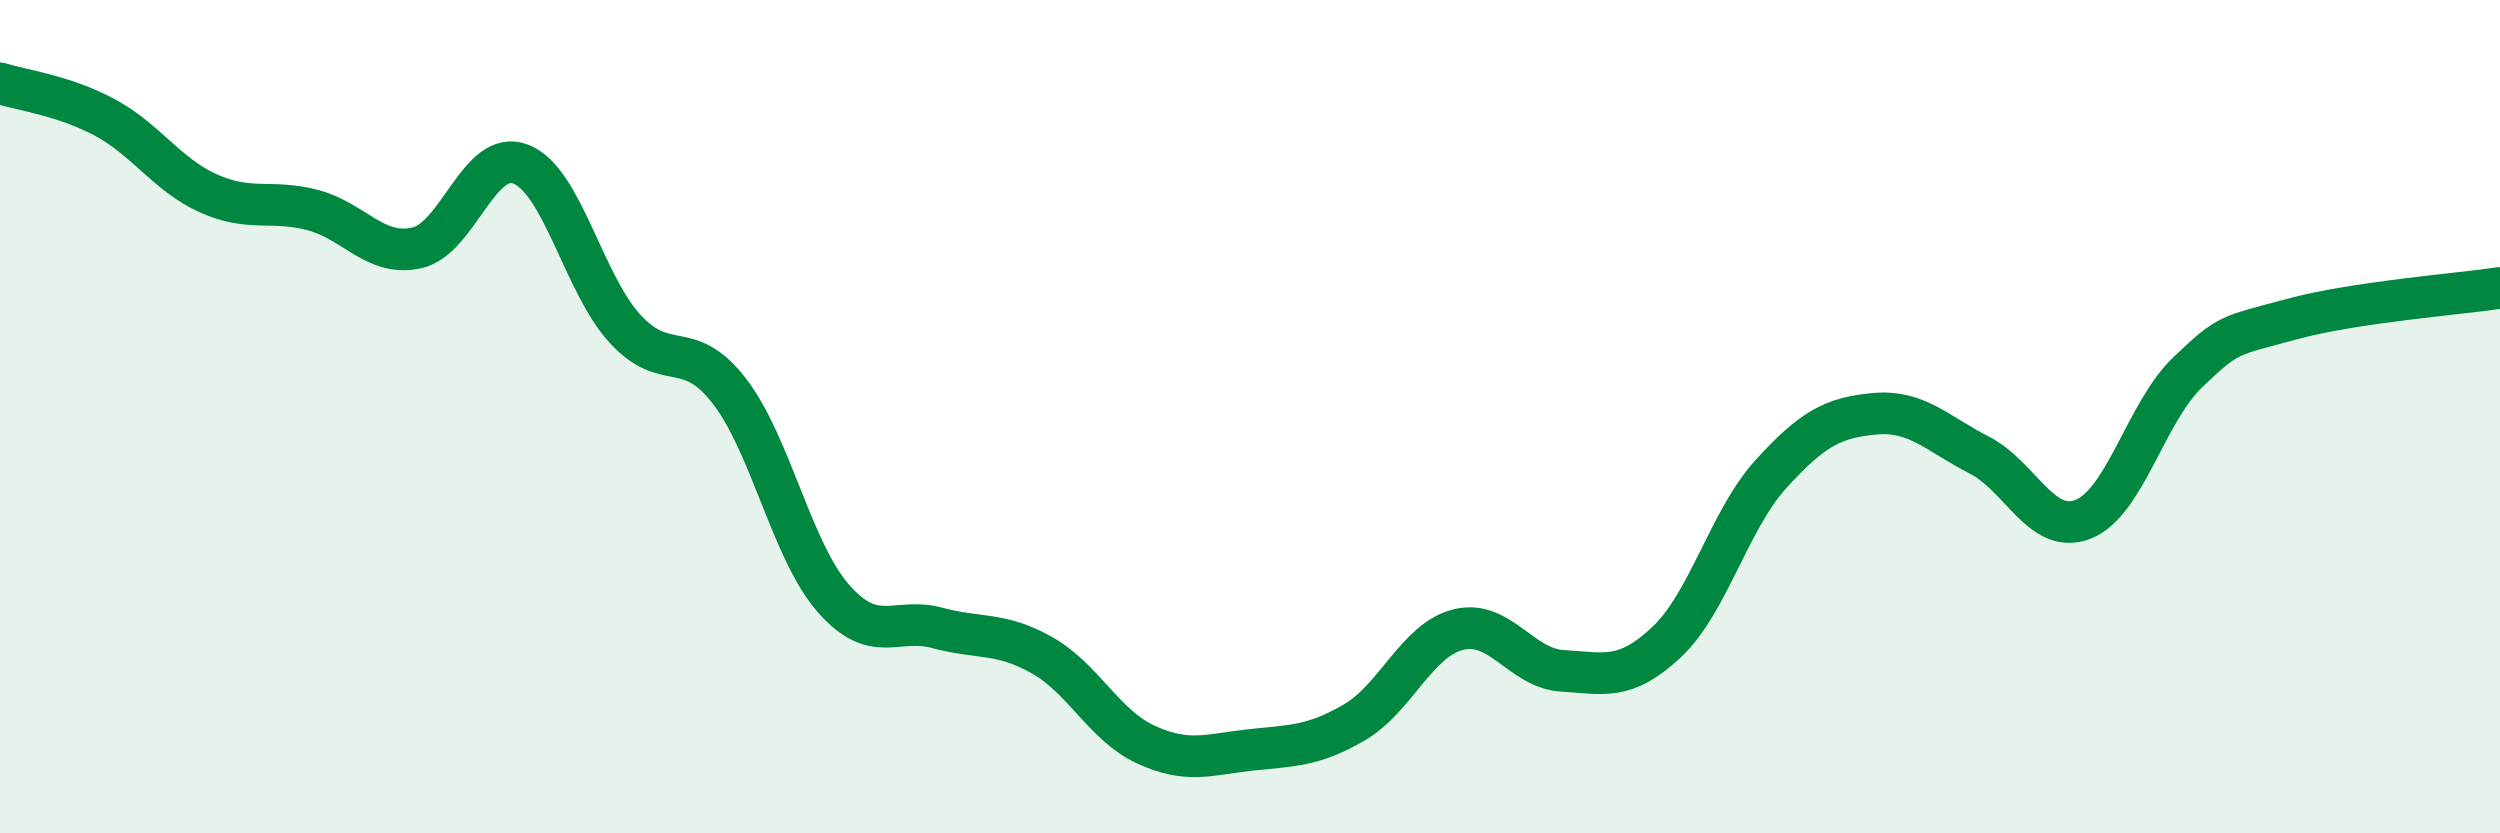
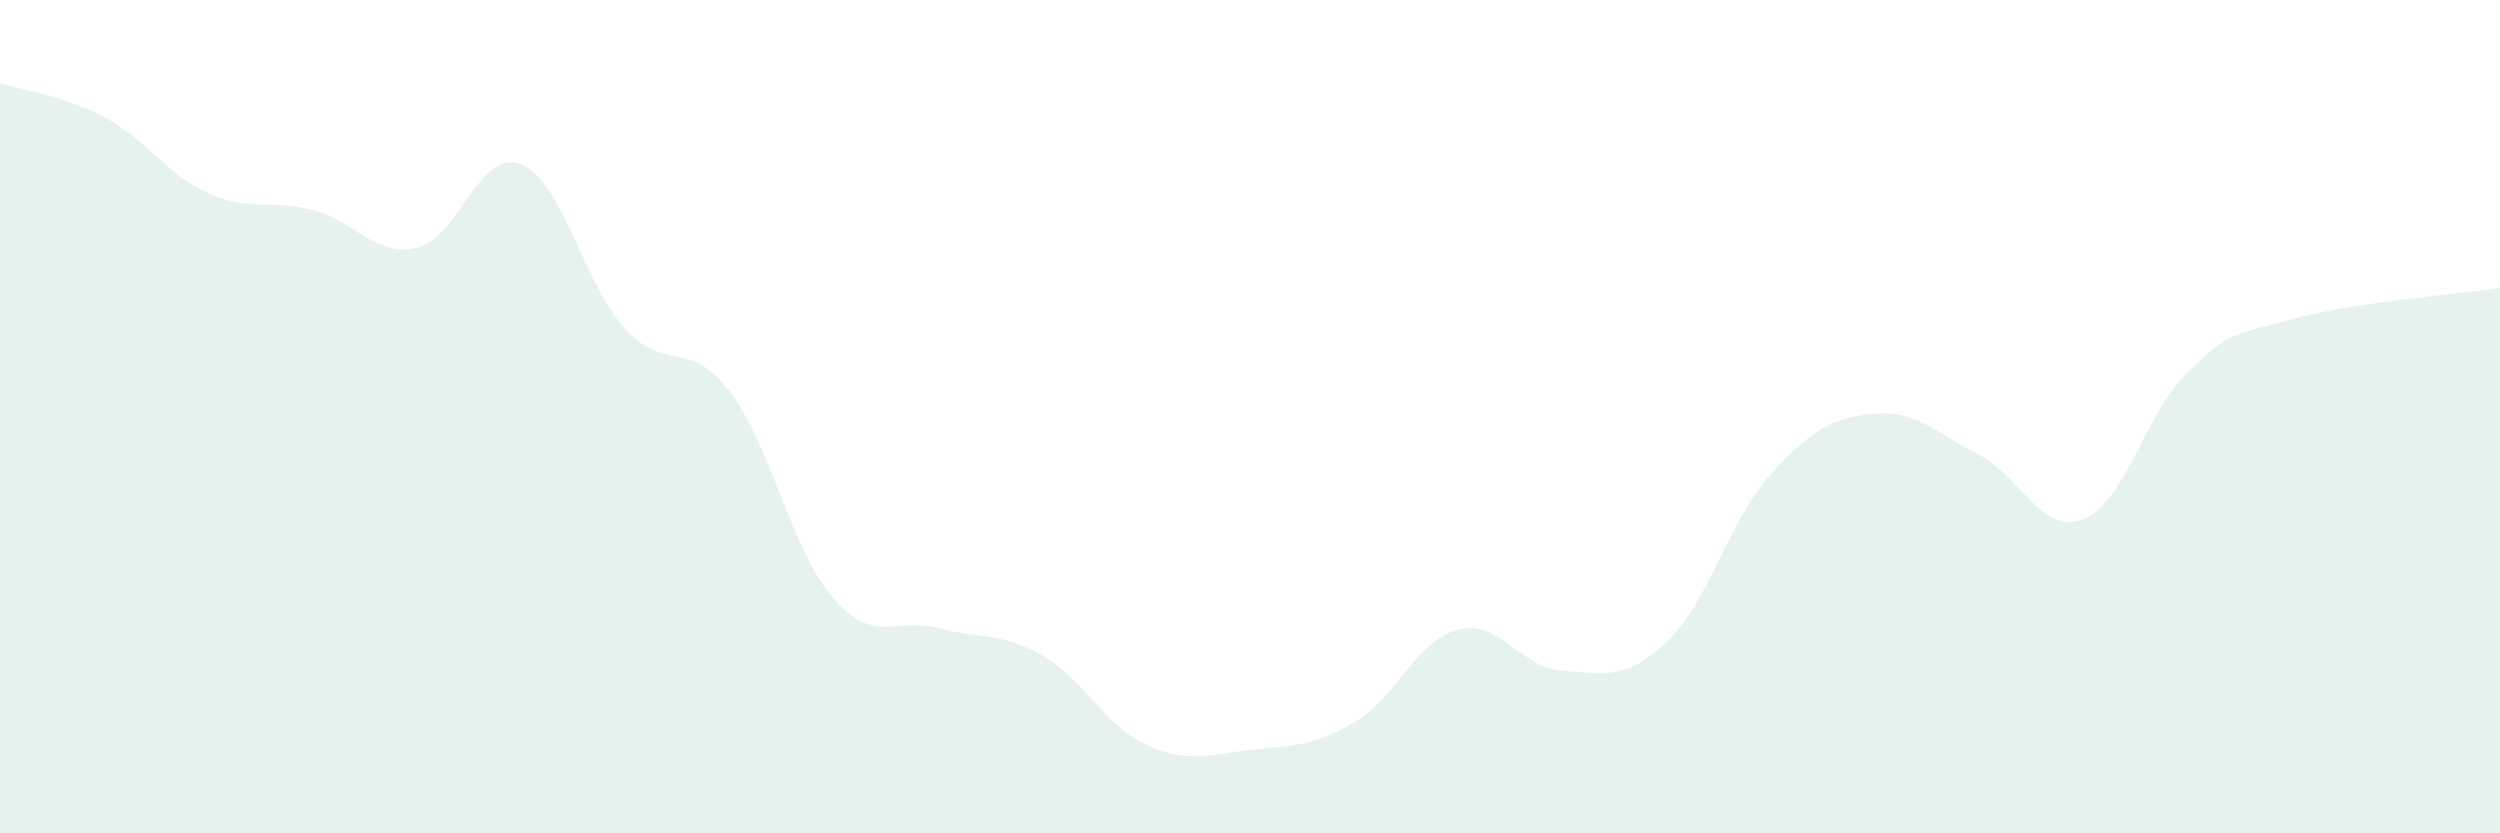
<svg xmlns="http://www.w3.org/2000/svg" width="60" height="20" viewBox="0 0 60 20">
  <path d="M 0,2 C 0.5,2.16 1.5,2.28 2.5,2.81 C 3.5,3.34 4,4.19 5,4.64 C 6,5.09 6.5,4.78 7.5,5.04 C 8.5,5.3 9,6.17 10,5.95 C 11,5.73 11.5,3.55 12.5,3.94 C 13.5,4.33 14,6.8 15,7.89 C 16,8.98 16.5,8.09 17.5,9.38 C 18.5,10.67 19,13.22 20,14.36 C 21,15.5 21.5,14.8 22.5,15.07 C 23.5,15.34 24,15.16 25,15.72 C 26,16.28 26.5,17.41 27.5,17.87 C 28.5,18.33 29,18.11 30,18 C 31,17.89 31.5,17.92 32.5,17.34 C 33.5,16.76 34,15.36 35,15.11 C 36,14.86 36.5,16.04 37.5,16.1 C 38.5,16.16 39,16.35 40,15.41 C 41,14.47 41.5,12.48 42.5,11.38 C 43.5,10.28 44,10.02 45,9.93 C 46,9.84 46.5,10.41 47.5,10.92 C 48.5,11.43 49,12.86 50,12.46 C 51,12.06 51.5,9.9 52.5,8.94 C 53.5,7.98 53.5,8.07 55,7.66 C 56.5,7.25 59,7.06 60,6.91L60 20L0 20Z" fill="#008740" opacity="0.1" stroke-linecap="round" stroke-linejoin="round" />
-   <path d="M 0,2 C 0.5,2.16 1.5,2.28 2.5,2.81 C 3.5,3.34 4,4.19 5,4.64 C 6,5.09 6.5,4.78 7.5,5.04 C 8.5,5.3 9,6.17 10,5.95 C 11,5.73 11.5,3.55 12.5,3.94 C 13.5,4.33 14,6.8 15,7.89 C 16,8.98 16.5,8.09 17.5,9.38 C 18.5,10.67 19,13.22 20,14.36 C 21,15.5 21.5,14.8 22.5,15.07 C 23.5,15.34 24,15.16 25,15.72 C 26,16.28 26.5,17.41 27.5,17.87 C 28.5,18.33 29,18.11 30,18 C 31,17.89 31.5,17.92 32.5,17.34 C 33.5,16.76 34,15.36 35,15.11 C 36,14.86 36.5,16.04 37.5,16.1 C 38.5,16.16 39,16.35 40,15.41 C 41,14.47 41.5,12.48 42.5,11.38 C 43.5,10.28 44,10.02 45,9.93 C 46,9.84 46.5,10.41 47.5,10.92 C 48.5,11.43 49,12.86 50,12.46 C 51,12.06 51.5,9.9 52.5,8.94 C 53.5,7.98 53.5,8.07 55,7.66 C 56.5,7.25 59,7.06 60,6.91" stroke="#008740" stroke-width="1" fill="none" stroke-linecap="round" stroke-linejoin="round" />
</svg>